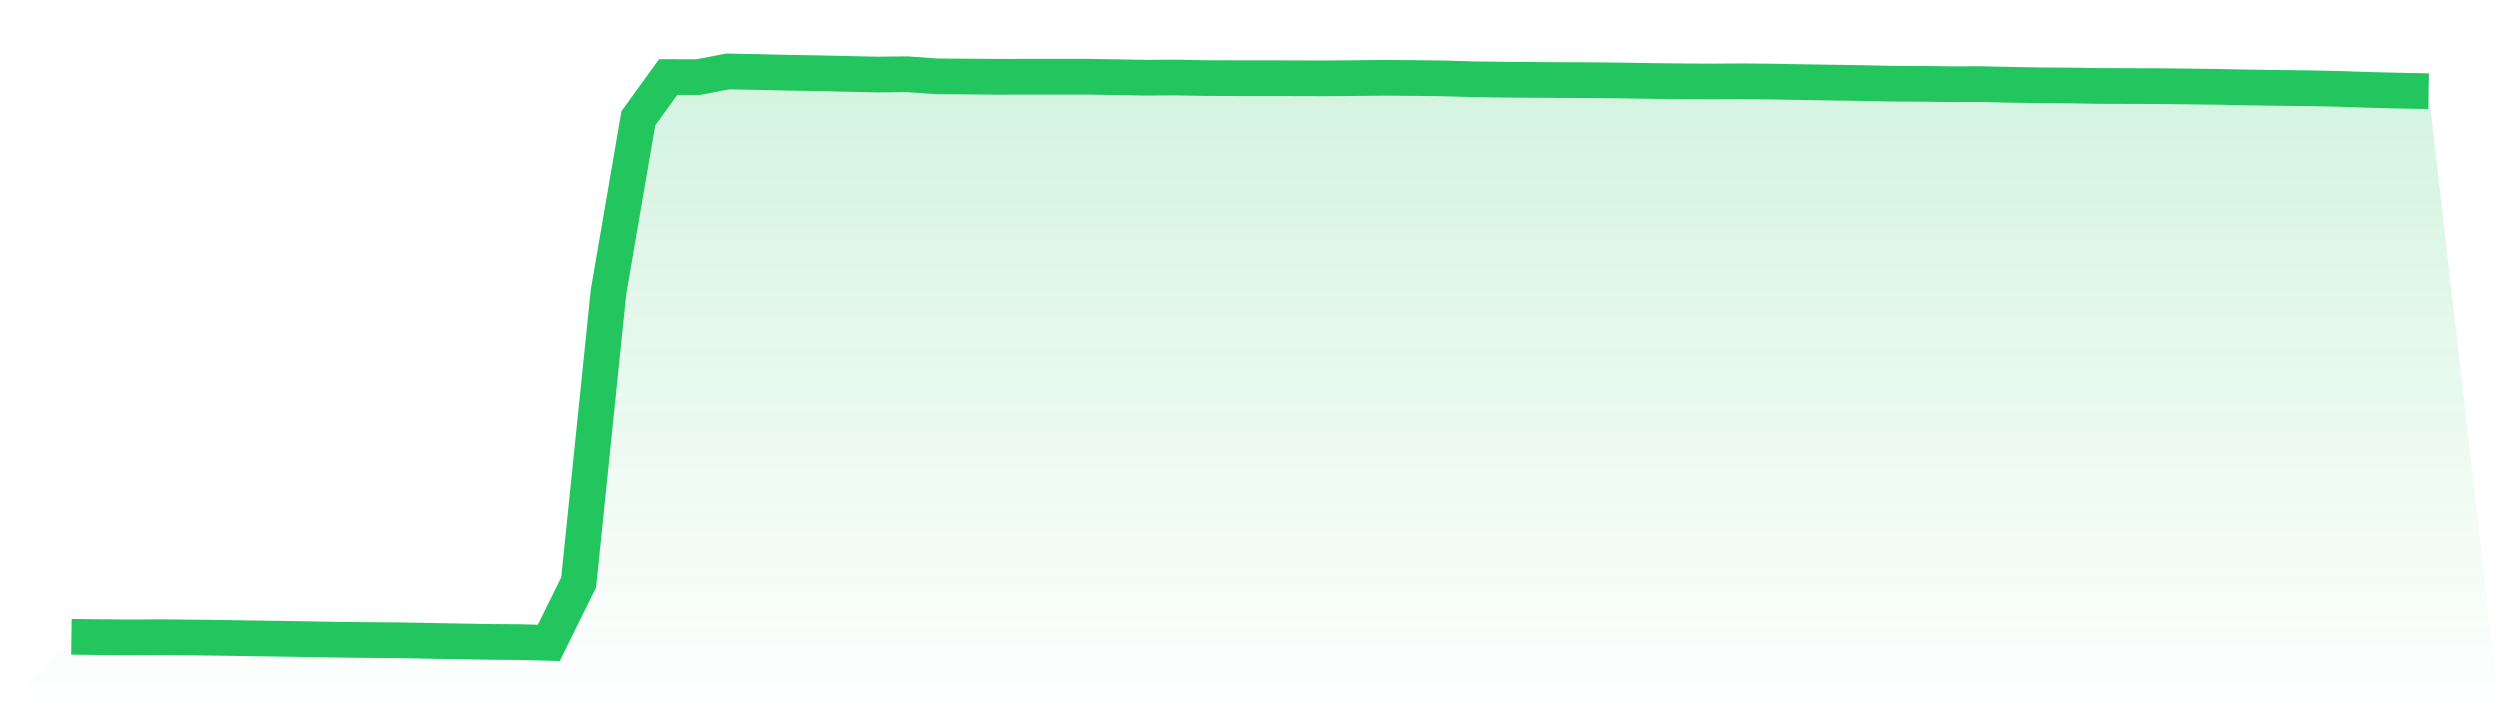
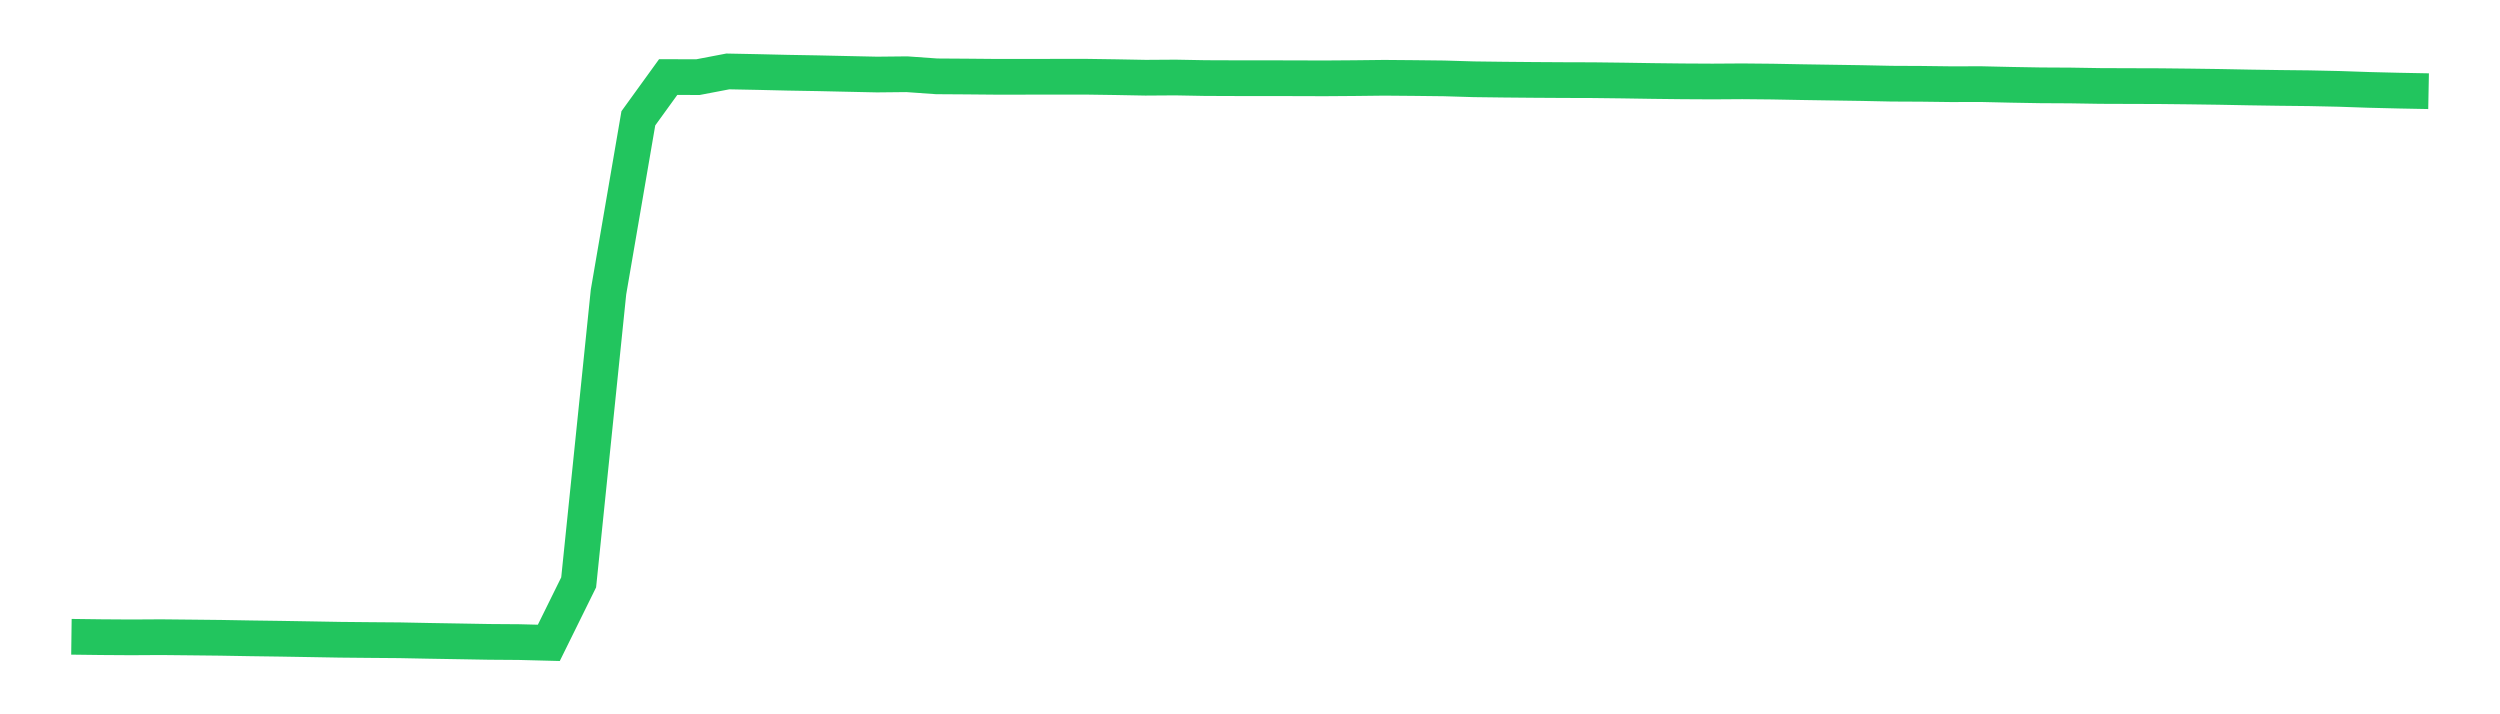
<svg xmlns="http://www.w3.org/2000/svg" viewBox="0 0 140 40">
  <defs>
    <linearGradient id="gradient" x1="0" x2="0" y1="0" y2="1">
      <stop offset="0%" stop-color="#22c55e" stop-opacity="0.2" />
      <stop offset="100%" stop-color="#22c55e" stop-opacity="0" />
    </linearGradient>
  </defs>
-   <path d="M4,35.66 L4,35.66 L5.671,35.681 L7.342,35.692 L9.013,35.682 L10.684,35.699 L12.354,35.717 L14.025,35.746 L15.696,35.769 L17.367,35.797 L19.038,35.826 L20.709,35.842 L22.38,35.855 L24.051,35.888 L25.722,35.916 L27.392,35.945 L29.063,35.957 L30.734,36 L32.405,32.613 L34.076,16.354 L35.747,6.626 L37.418,4.316 L39.089,4.319 L40.759,4 L42.43,4.033 L44.101,4.072 L45.772,4.101 L47.443,4.138 L49.114,4.174 L50.785,4.157 L52.456,4.275 L54.127,4.286 L55.797,4.301 L57.468,4.297 L59.139,4.298 L60.81,4.297 L62.481,4.321 L64.152,4.352 L65.823,4.341 L67.494,4.372 L69.165,4.378 L70.835,4.378 L72.506,4.382 L74.177,4.387 L75.848,4.375 L77.519,4.356 L79.19,4.37 L80.861,4.389 L82.532,4.439 L84.203,4.46 L85.873,4.475 L87.544,4.485 L89.215,4.49 L90.886,4.51 L92.557,4.536 L94.228,4.555 L95.899,4.564 L97.57,4.553 L99.24,4.569 L100.911,4.6 L102.582,4.626 L104.253,4.651 L105.924,4.686 L107.595,4.694 L109.266,4.715 L110.937,4.711 L112.608,4.749 L114.278,4.778 L115.949,4.787 L117.62,4.814 L119.291,4.82 L120.962,4.825 L122.633,4.843 L124.304,4.866 L125.975,4.898 L127.646,4.923 L129.316,4.941 L130.987,4.977 L132.658,5.034 L134.329,5.075 L136,5.107 L140,40 L0,40 z" fill="url(#gradient)" />
-   <path d="M4,35.66 L4,35.66 L5.671,35.681 L7.342,35.692 L9.013,35.682 L10.684,35.699 L12.354,35.717 L14.025,35.746 L15.696,35.769 L17.367,35.797 L19.038,35.826 L20.709,35.842 L22.38,35.855 L24.051,35.888 L25.722,35.916 L27.392,35.945 L29.063,35.957 L30.734,36 L32.405,32.613 L34.076,16.354 L35.747,6.626 L37.418,4.316 L39.089,4.319 L40.759,4 L42.43,4.033 L44.101,4.072 L45.772,4.101 L47.443,4.138 L49.114,4.174 L50.785,4.157 L52.456,4.275 L54.127,4.286 L55.797,4.301 L57.468,4.297 L59.139,4.298 L60.81,4.297 L62.481,4.321 L64.152,4.352 L65.823,4.341 L67.494,4.372 L69.165,4.378 L70.835,4.378 L72.506,4.382 L74.177,4.387 L75.848,4.375 L77.519,4.356 L79.19,4.37 L80.861,4.389 L82.532,4.439 L84.203,4.46 L85.873,4.475 L87.544,4.485 L89.215,4.49 L90.886,4.51 L92.557,4.536 L94.228,4.555 L95.899,4.564 L97.57,4.553 L99.24,4.569 L100.911,4.6 L102.582,4.626 L104.253,4.651 L105.924,4.686 L107.595,4.694 L109.266,4.715 L110.937,4.711 L112.608,4.749 L114.278,4.778 L115.949,4.787 L117.62,4.814 L119.291,4.82 L120.962,4.825 L122.633,4.843 L124.304,4.866 L125.975,4.898 L127.646,4.923 L129.316,4.941 L130.987,4.977 L132.658,5.034 L134.329,5.075 L136,5.107" fill="none" stroke="#22c55e" stroke-width="2" />
+   <path d="M4,35.66 L4,35.66 L5.671,35.681 L7.342,35.692 L9.013,35.682 L10.684,35.699 L12.354,35.717 L14.025,35.746 L15.696,35.769 L17.367,35.797 L19.038,35.826 L20.709,35.842 L22.38,35.855 L24.051,35.888 L25.722,35.916 L27.392,35.945 L29.063,35.957 L30.734,36 L32.405,32.613 L34.076,16.354 L35.747,6.626 L37.418,4.316 L39.089,4.319 L40.759,4 L42.43,4.033 L44.101,4.072 L45.772,4.101 L47.443,4.138 L49.114,4.174 L50.785,4.157 L52.456,4.275 L54.127,4.286 L55.797,4.301 L59.139,4.298 L60.81,4.297 L62.481,4.321 L64.152,4.352 L65.823,4.341 L67.494,4.372 L69.165,4.378 L70.835,4.378 L72.506,4.382 L74.177,4.387 L75.848,4.375 L77.519,4.356 L79.19,4.37 L80.861,4.389 L82.532,4.439 L84.203,4.46 L85.873,4.475 L87.544,4.485 L89.215,4.49 L90.886,4.51 L92.557,4.536 L94.228,4.555 L95.899,4.564 L97.57,4.553 L99.24,4.569 L100.911,4.6 L102.582,4.626 L104.253,4.651 L105.924,4.686 L107.595,4.694 L109.266,4.715 L110.937,4.711 L112.608,4.749 L114.278,4.778 L115.949,4.787 L117.62,4.814 L119.291,4.82 L120.962,4.825 L122.633,4.843 L124.304,4.866 L125.975,4.898 L127.646,4.923 L129.316,4.941 L130.987,4.977 L132.658,5.034 L134.329,5.075 L136,5.107" fill="none" stroke="#22c55e" stroke-width="2" />
</svg>